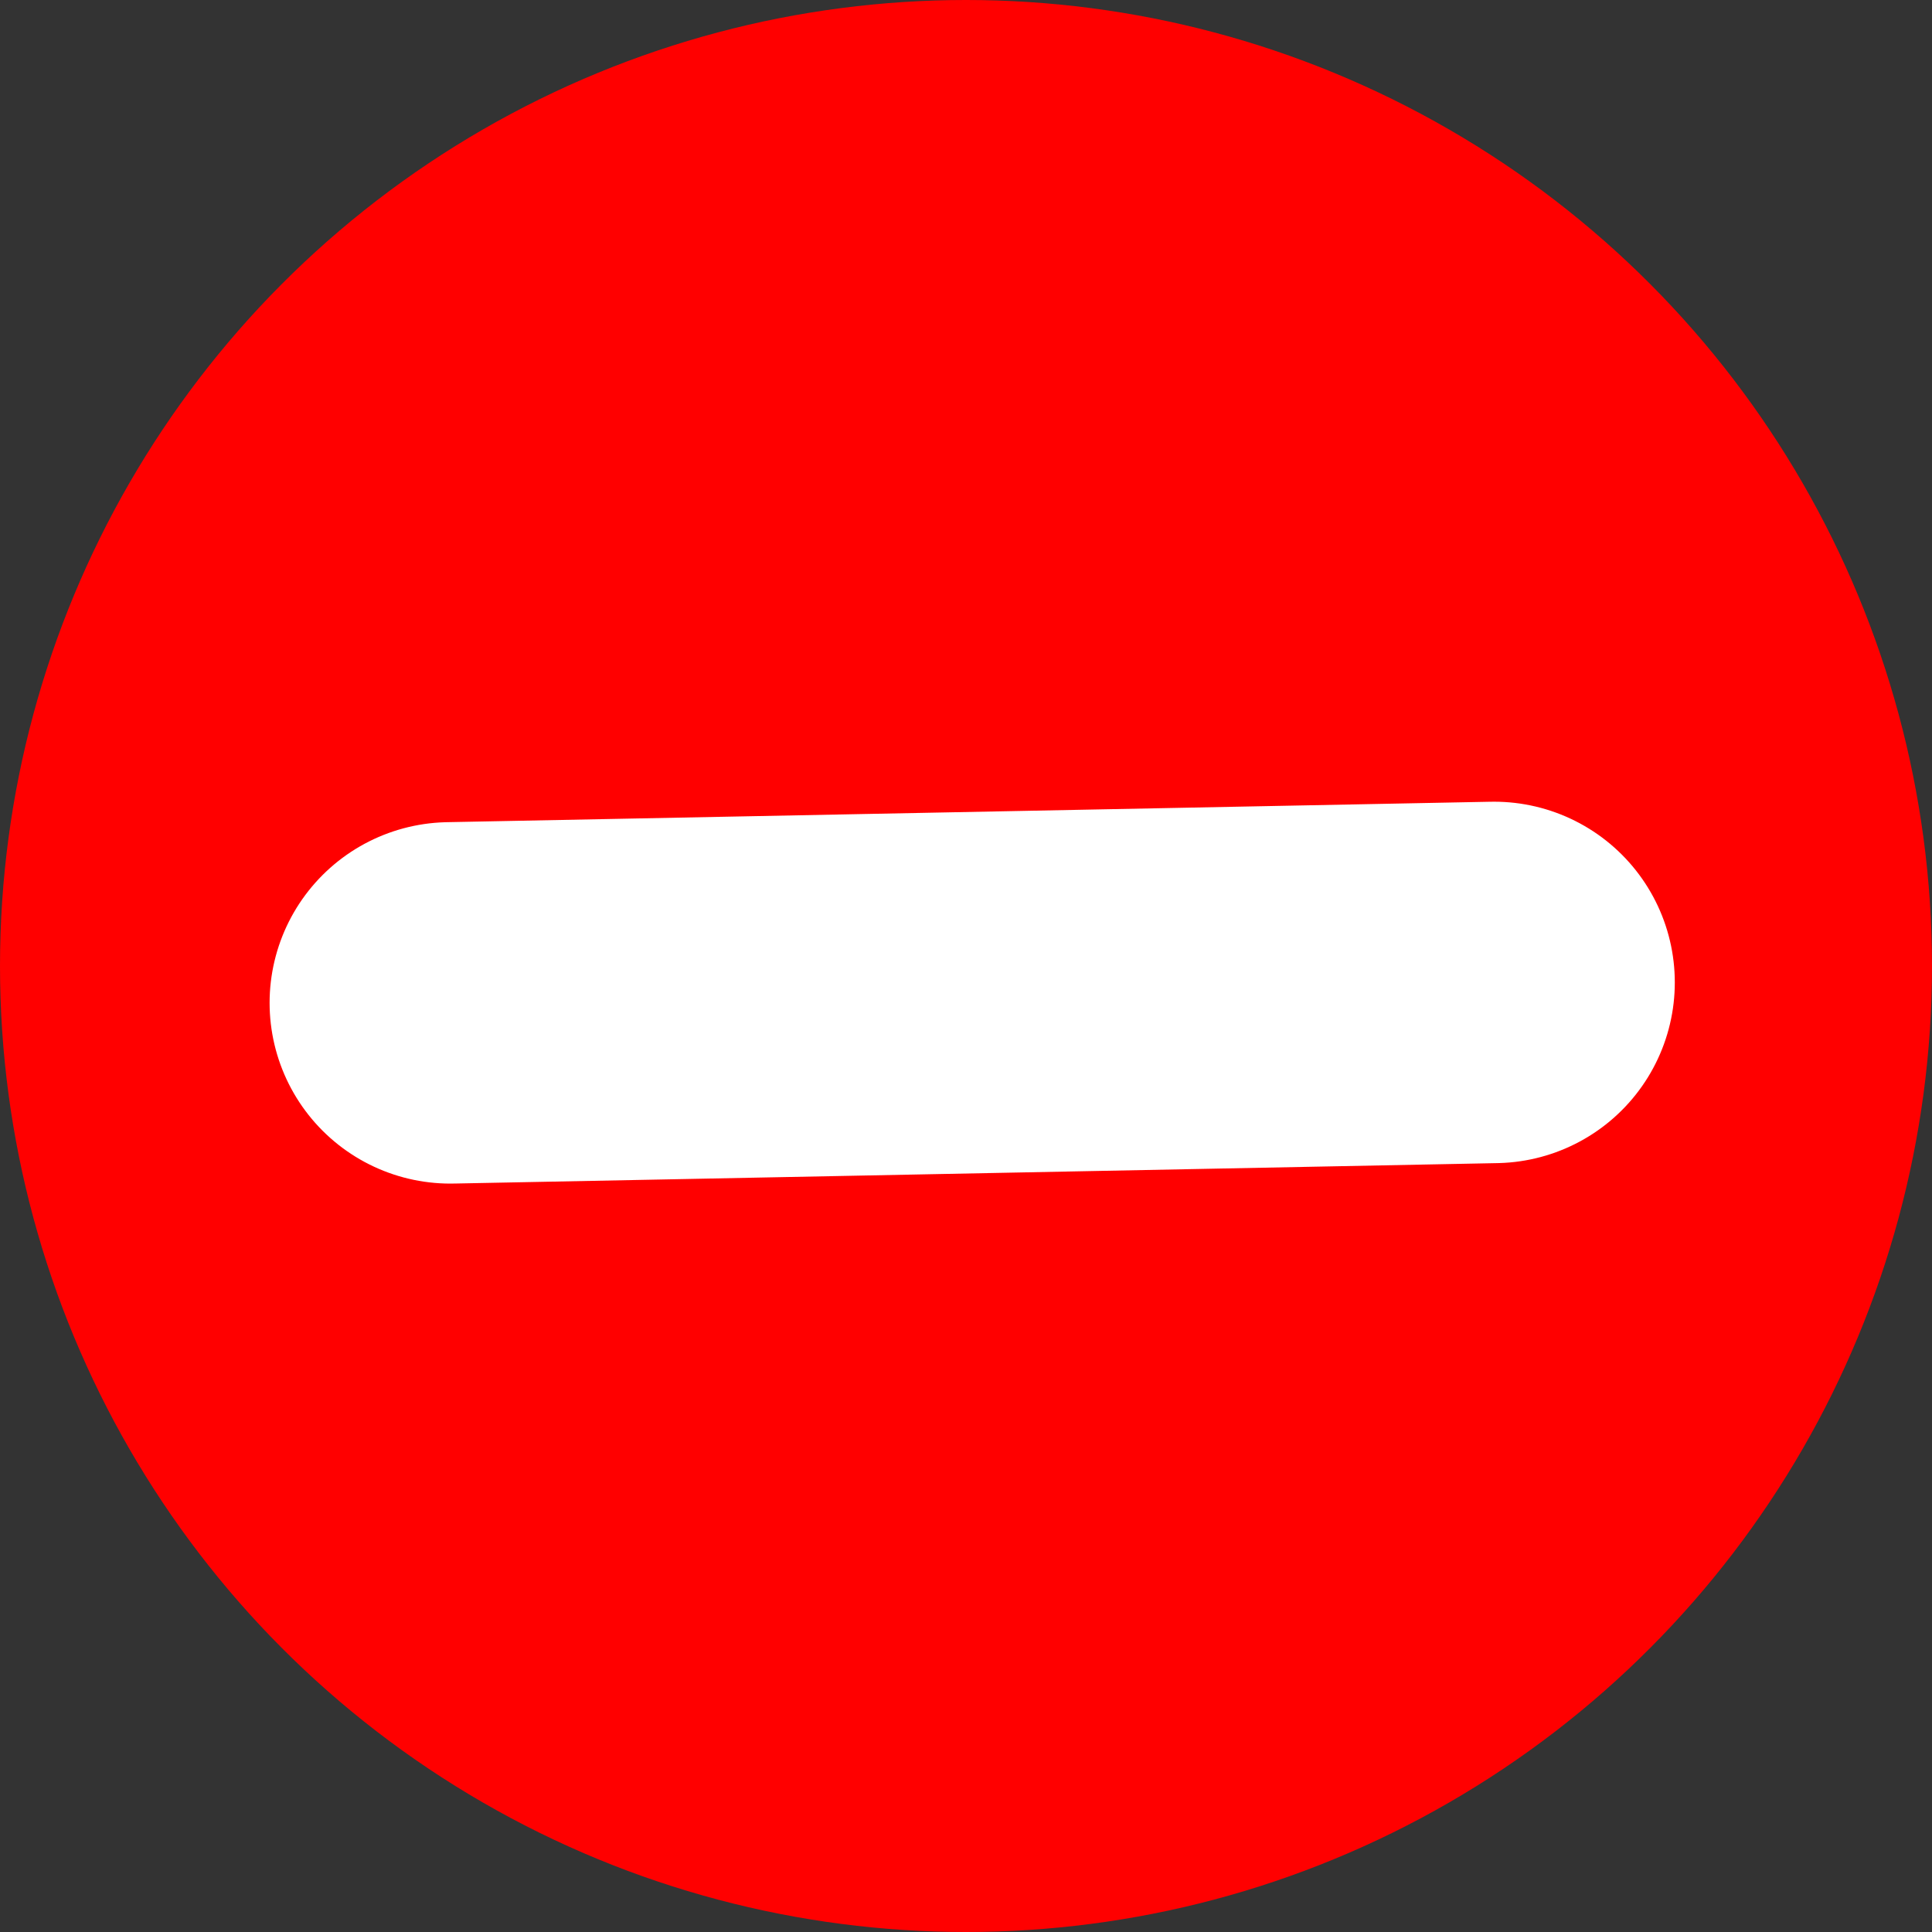
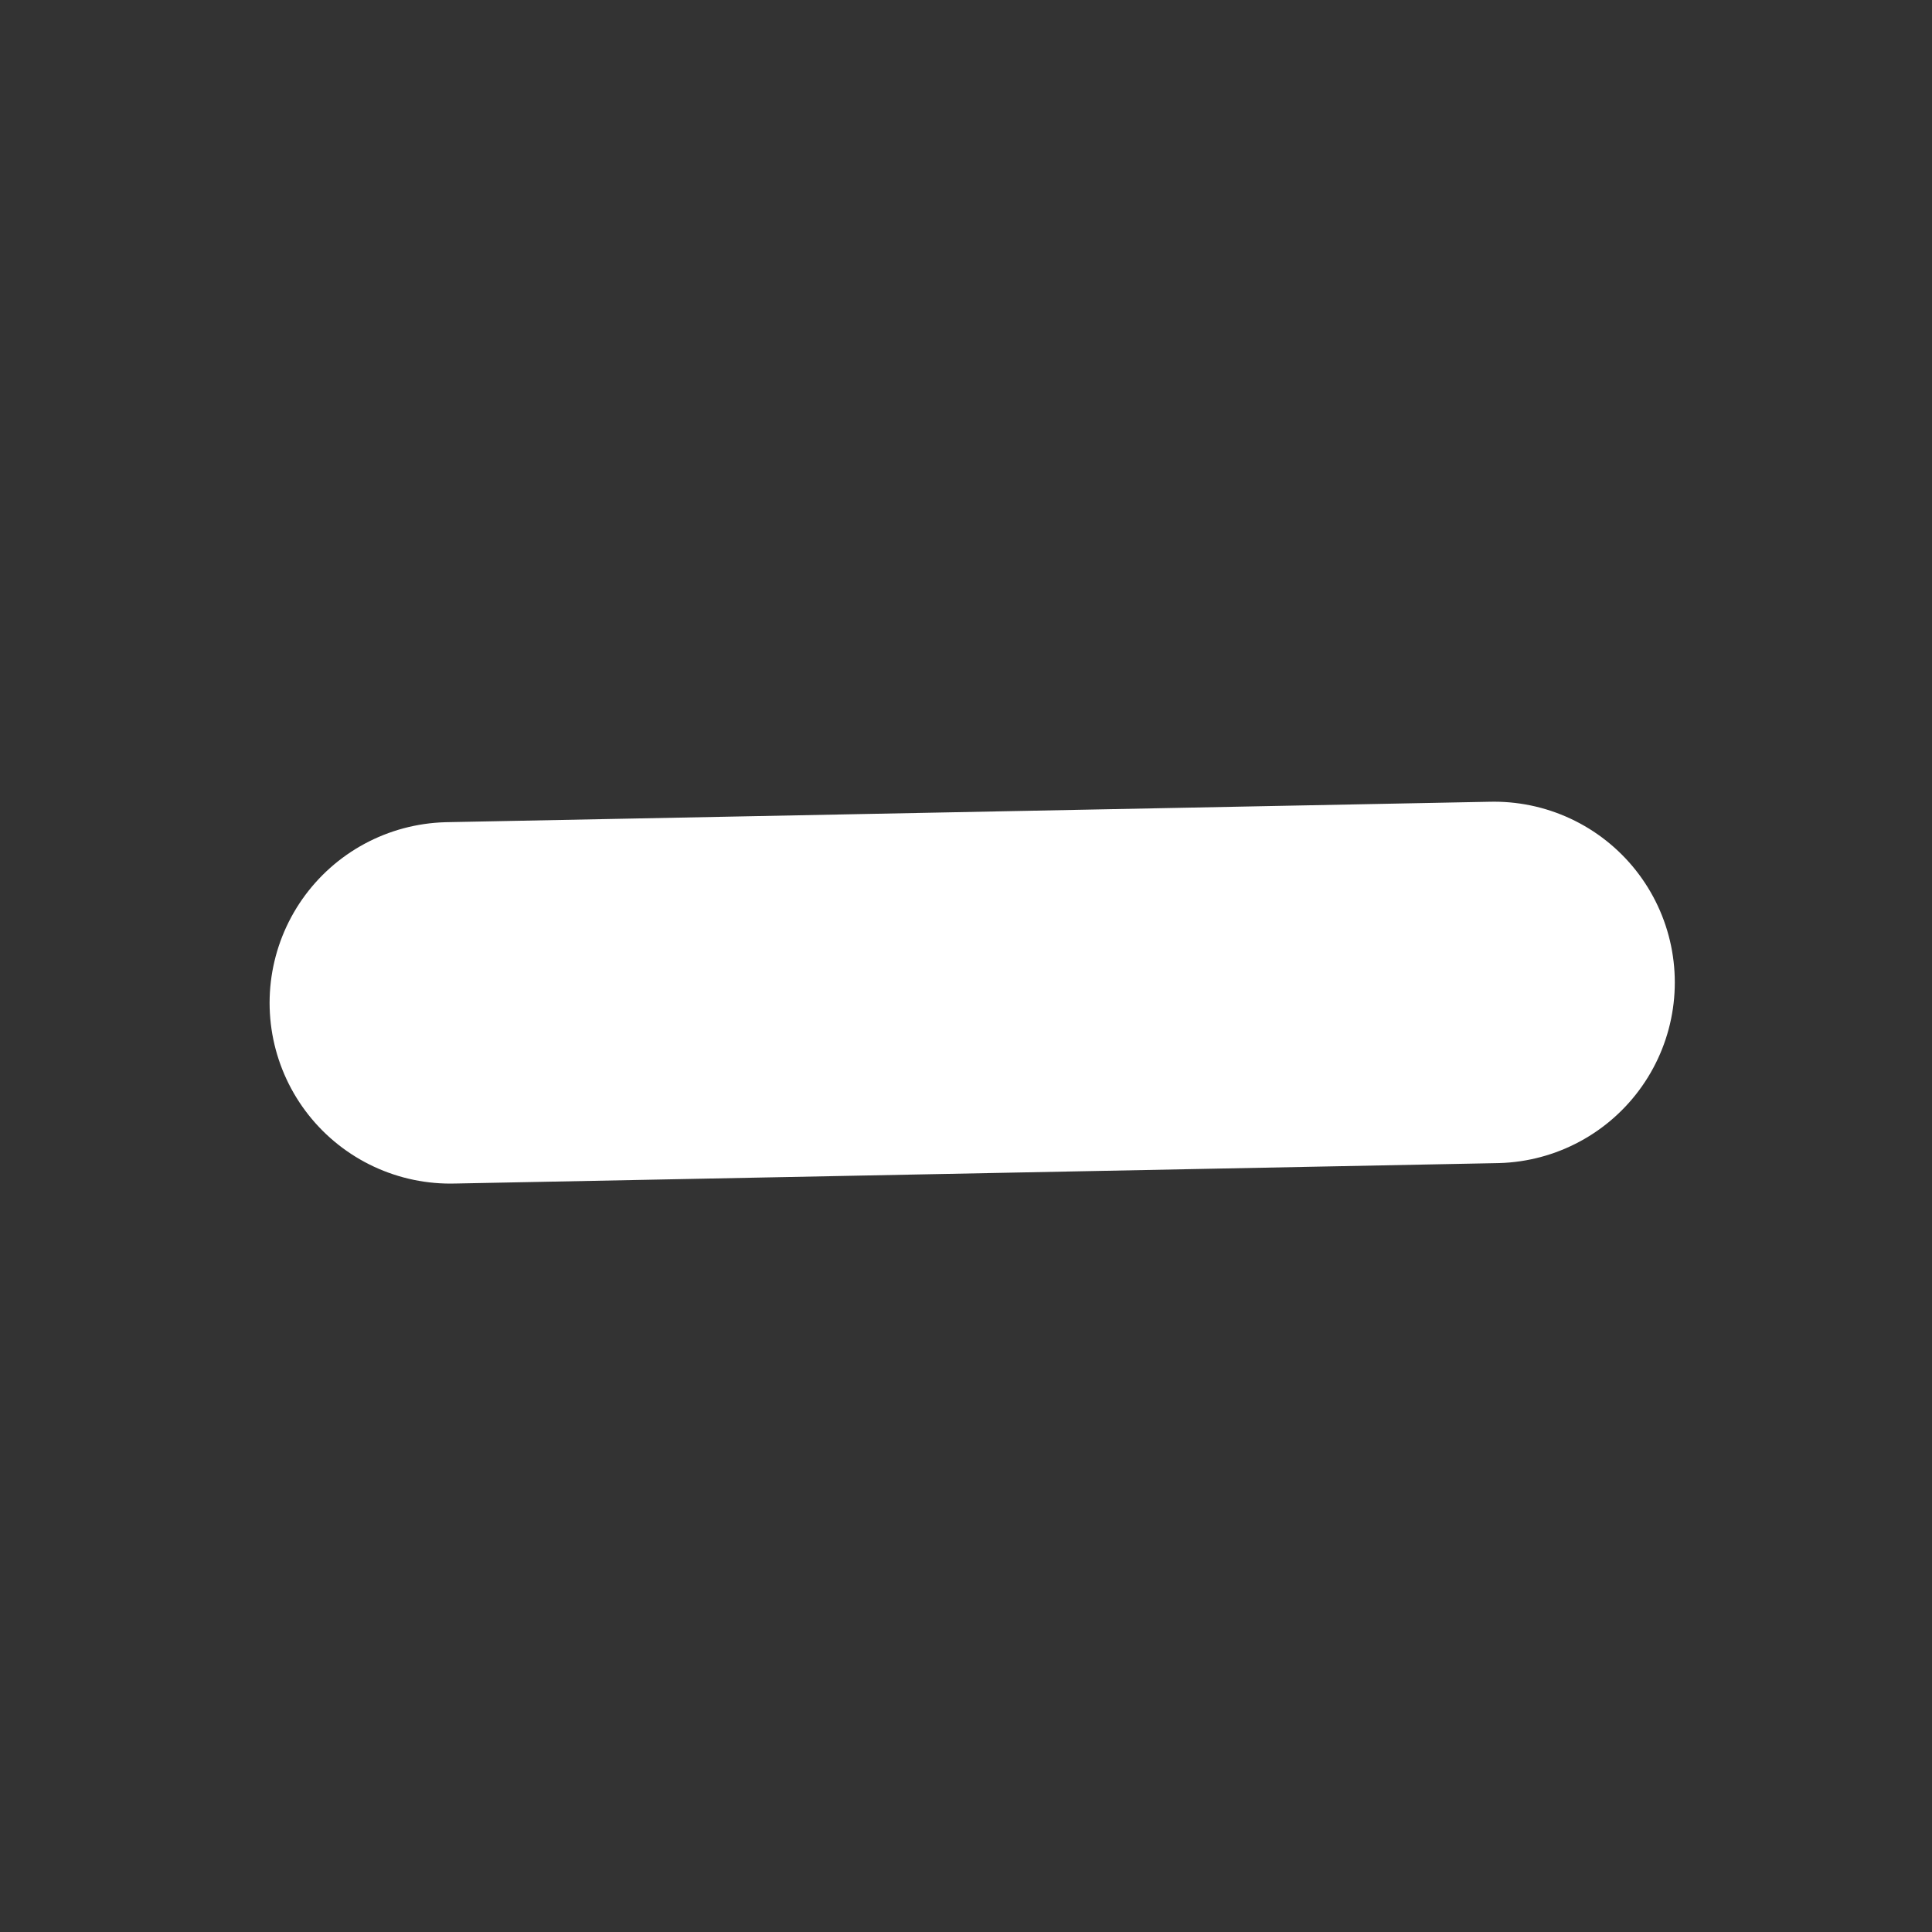
<svg xmlns="http://www.w3.org/2000/svg" xmlns:ns1="http://sodipodi.sourceforge.net/DTD/sodipodi-0.dtd" xmlns:ns2="http://www.inkscape.org/namespaces/inkscape" version="1.1" id="Calque_1" x="0px" y="0px" viewBox="0 0 12 12" xml:space="preserve" ns1:docname="awk_interdiction.svg" ns2:version="1.3 (0e150ed6c4, 2023-07-21)" width="12" height="12">
  <rect x="0" y="0" width="12" height="12" fill="#333333" stroke="none" />
  <defs id="defs9" />
  <ns1:namedview pagecolor="#ffffff" bordercolor="#666666" borderopacity="1" objecttolerance="10" gridtolerance="10" guidetolerance="10" ns2:pageopacity="0" ns2:pageshadow="2" ns2:window-width="2560" ns2:window-height="1369" id="namedview7" showgrid="false" ns2:zoom="7.8666667" ns2:cx="-17.288136" ns2:cy="6.0381356" ns2:window-x="-8" ns2:window-y="-8" ns2:window-maximized="1" ns2:current-layer="Calque_1" ns2:showpageshadow="2" ns2:pagecheckerboard="0" ns2:deskcolor="#d1d1d1" />
  <title id="title2">icon_Plan de travail 1</title>
-   <circle cx="6" cy="6" r="6" id="circle4" style="fill:#ff0000" />
  <path style="fill:#ffffff;stroke:#ffffff;stroke-width:2.245;stroke-linecap:round;stroke-linejoin:round;fill-opacity:1;stroke-opacity:1" d="M 2.797,6.229 9.28,6.102" id="path1" />
</svg>